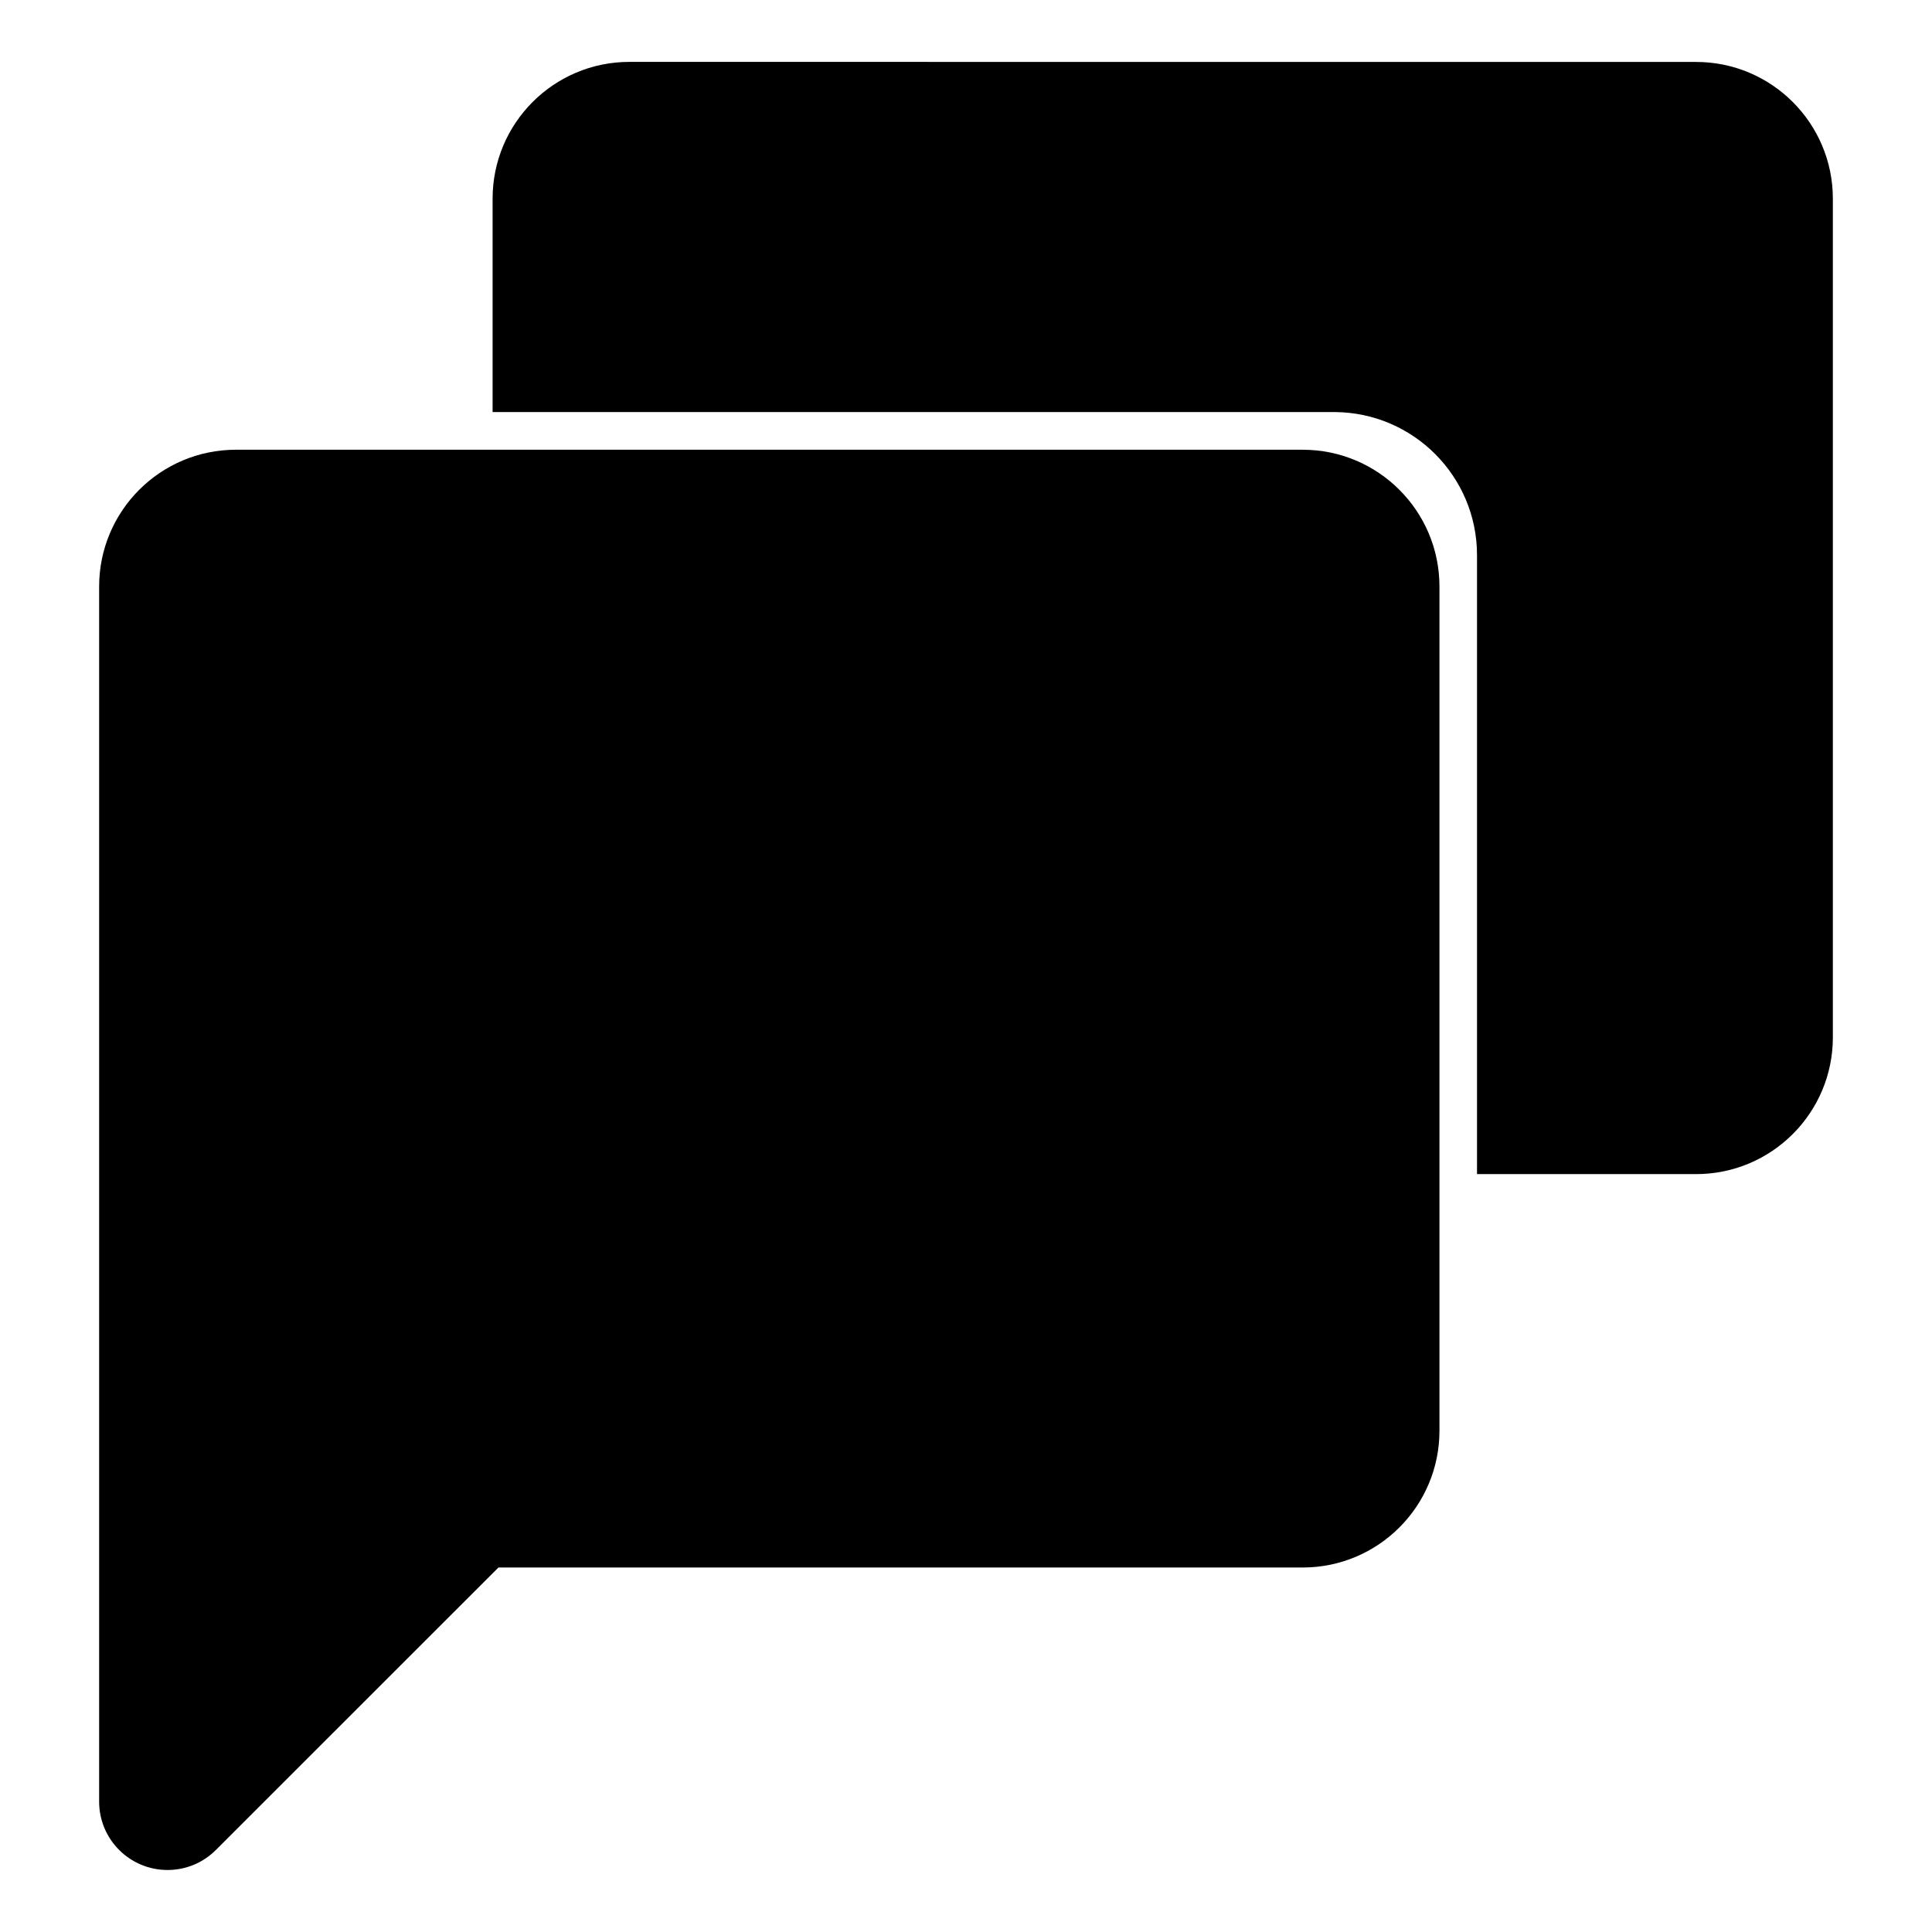
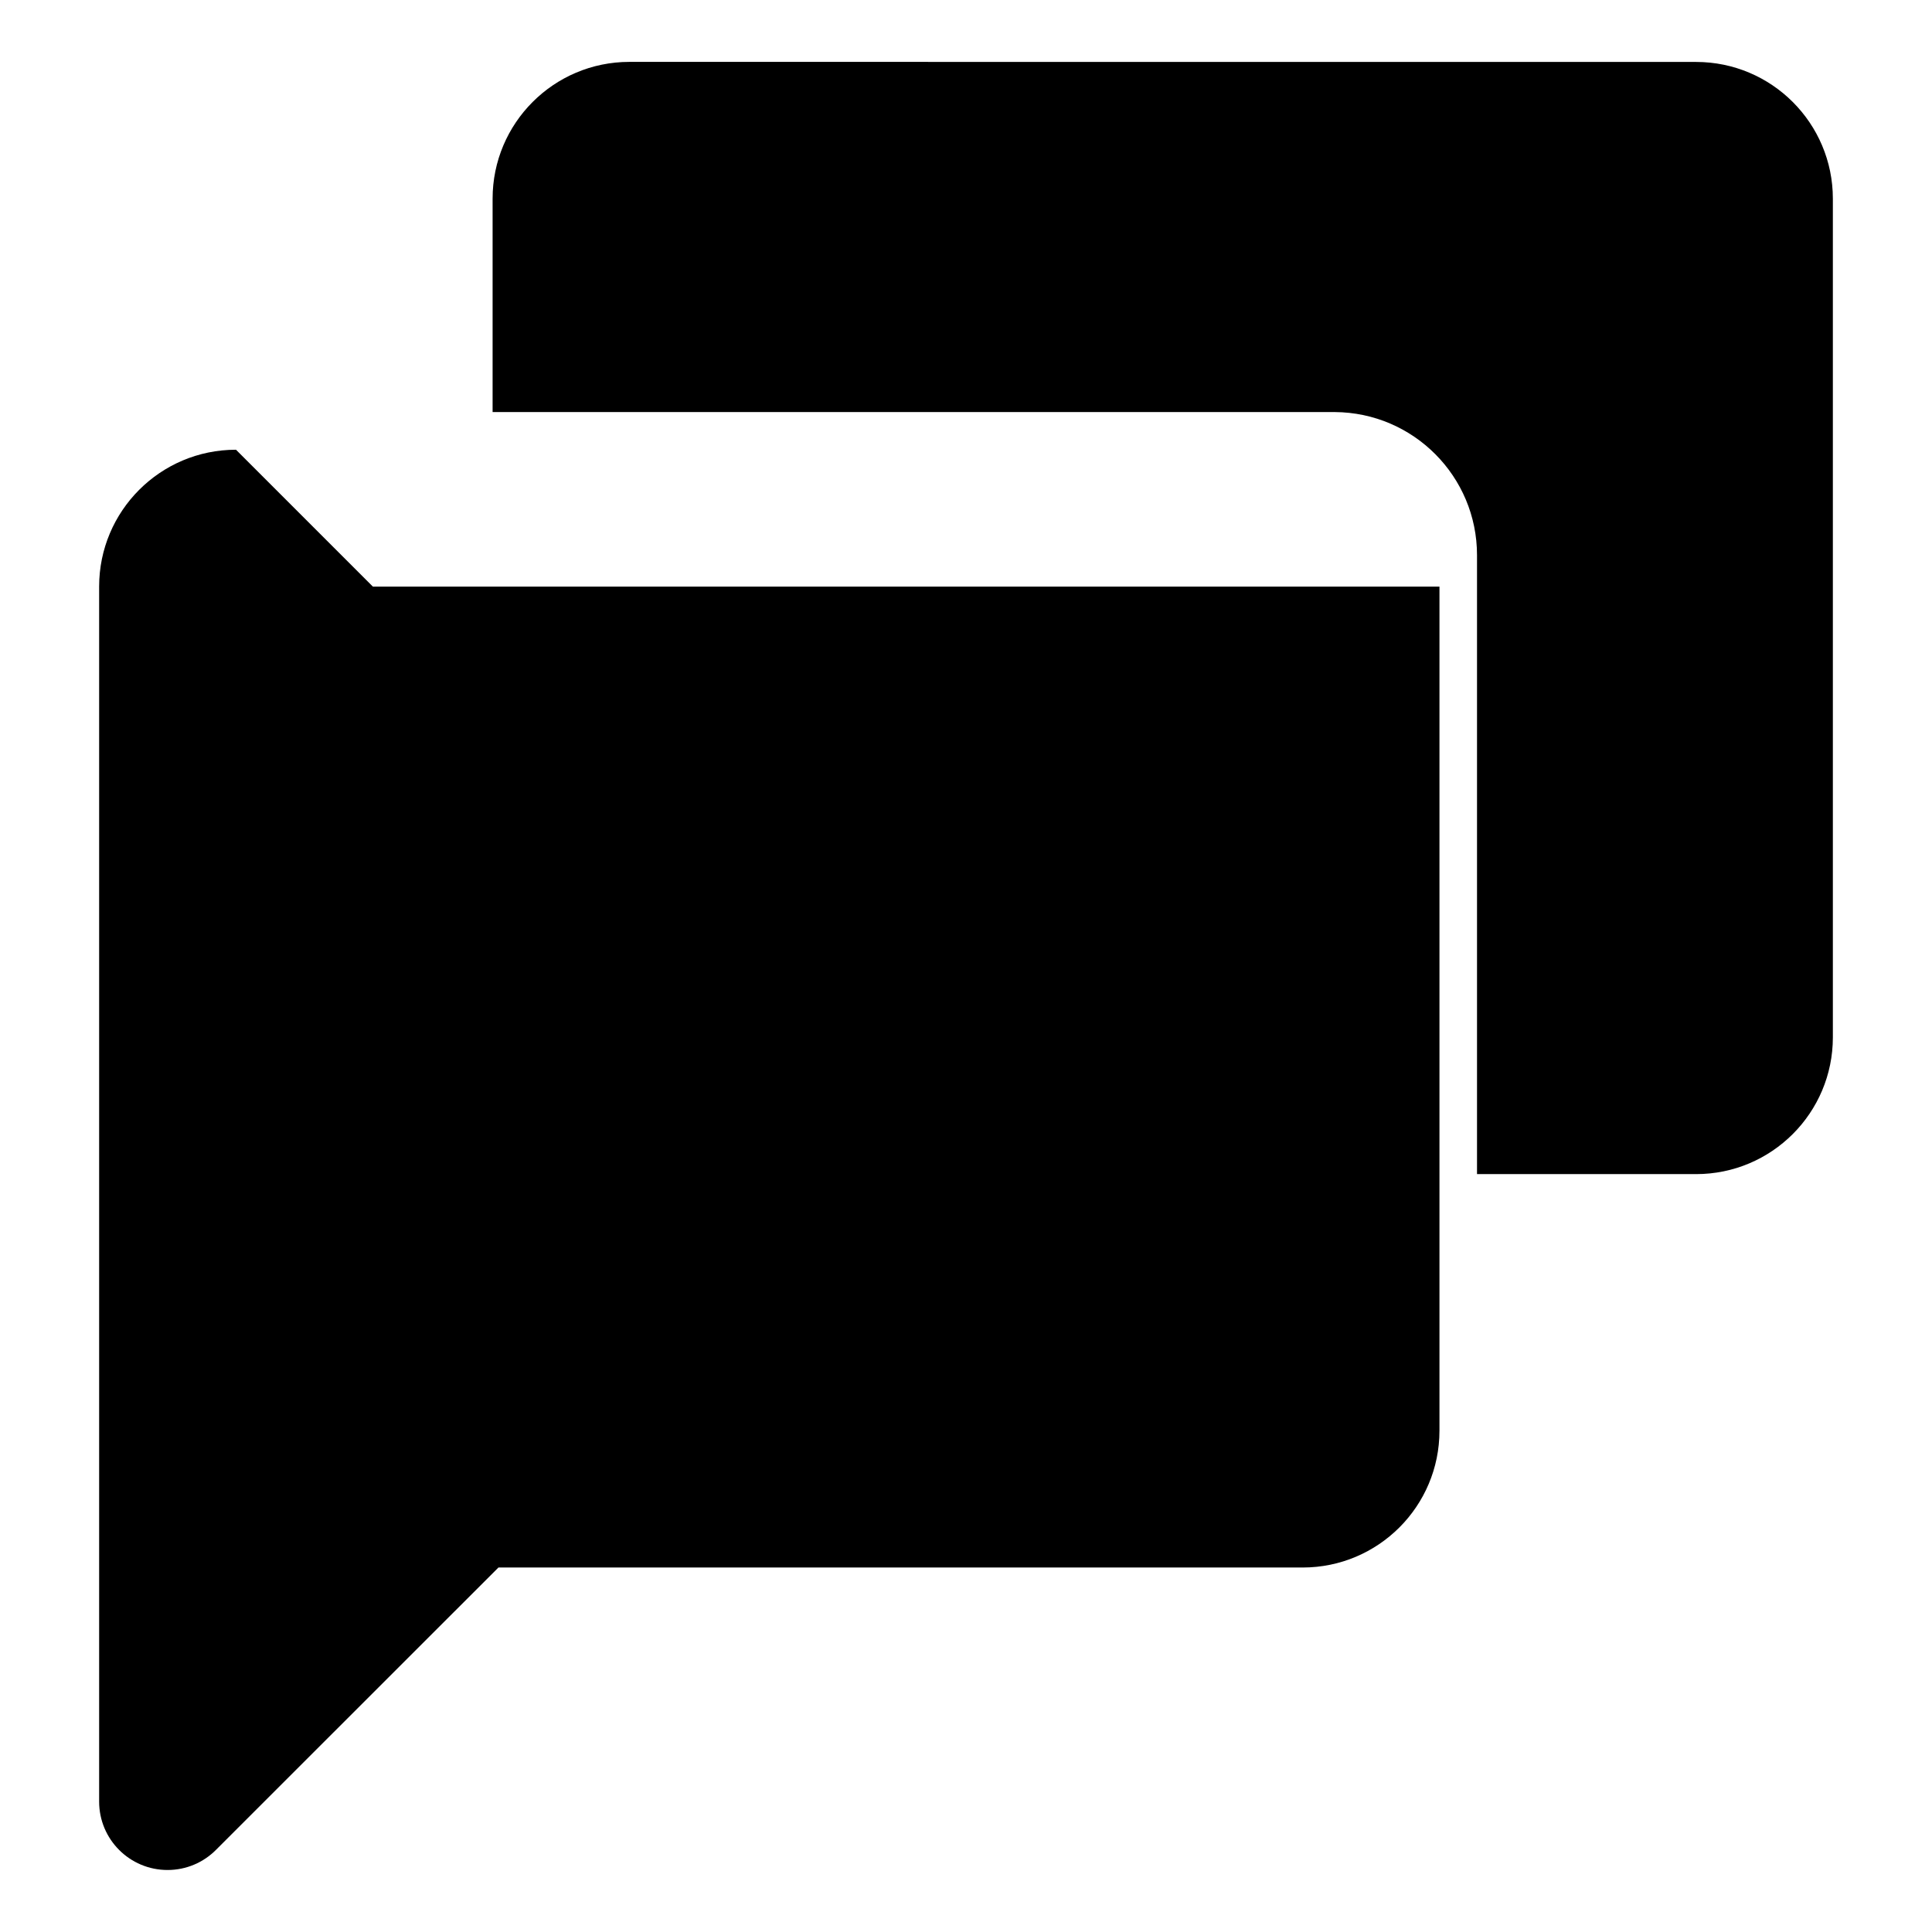
<svg xmlns="http://www.w3.org/2000/svg" fill="#000000" width="800px" height="800px" viewBox="0 0 32 32" version="1.1">
  <title>googlechat</title>
-   <path d="M3.909 7.449c-0 0-0.001 0-0.001 0-1.252 0-2.266 1.015-2.266 2.266 0 0 0 0.001 0 0.001v-0 20.123c0 0 0 0.001 0 0.001 0 0.626 0.507 1.133 1.133 1.133 0.313 0 0.597-0.127 0.802-0.333l4.679-4.677h13.32c0 0 0 0 0 0 1.252 0 2.266-1.015 2.266-2.266 0 0 0-0 0-0v0-13.981c0-0 0-0.001 0-0.001 0-1.252-1.015-2.266-2.266-2.266 0 0-0 0-0 0h-17.666zM10.425 1.025c-1.252 0-2.266 1.015-2.266 2.266v0 3.534h13.949c1.303 0.008 2.356 1.066 2.356 2.37 0 0.005 0 0.010-0 0.015v-0.001 10.238h3.627c0 0 0.001 0 0.001 0 1.252 0 2.266-1.015 2.266-2.266 0-0 0-0.001 0-0.001v0-13.888c0-1.252-1.015-2.266-2.266-2.266-0 0-0.001 0-0.001 0h0z" />
+   <path d="M3.909 7.449c-0 0-0.001 0-0.001 0-1.252 0-2.266 1.015-2.266 2.266 0 0 0 0.001 0 0.001v-0 20.123c0 0 0 0.001 0 0.001 0 0.626 0.507 1.133 1.133 1.133 0.313 0 0.597-0.127 0.802-0.333l4.679-4.677h13.32c0 0 0 0 0 0 1.252 0 2.266-1.015 2.266-2.266 0 0 0-0 0-0v0-13.981h-17.666zM10.425 1.025c-1.252 0-2.266 1.015-2.266 2.266v0 3.534h13.949c1.303 0.008 2.356 1.066 2.356 2.37 0 0.005 0 0.010-0 0.015v-0.001 10.238h3.627c0 0 0.001 0 0.001 0 1.252 0 2.266-1.015 2.266-2.266 0-0 0-0.001 0-0.001v0-13.888c0-1.252-1.015-2.266-2.266-2.266-0 0-0.001 0-0.001 0h0z" />
</svg>